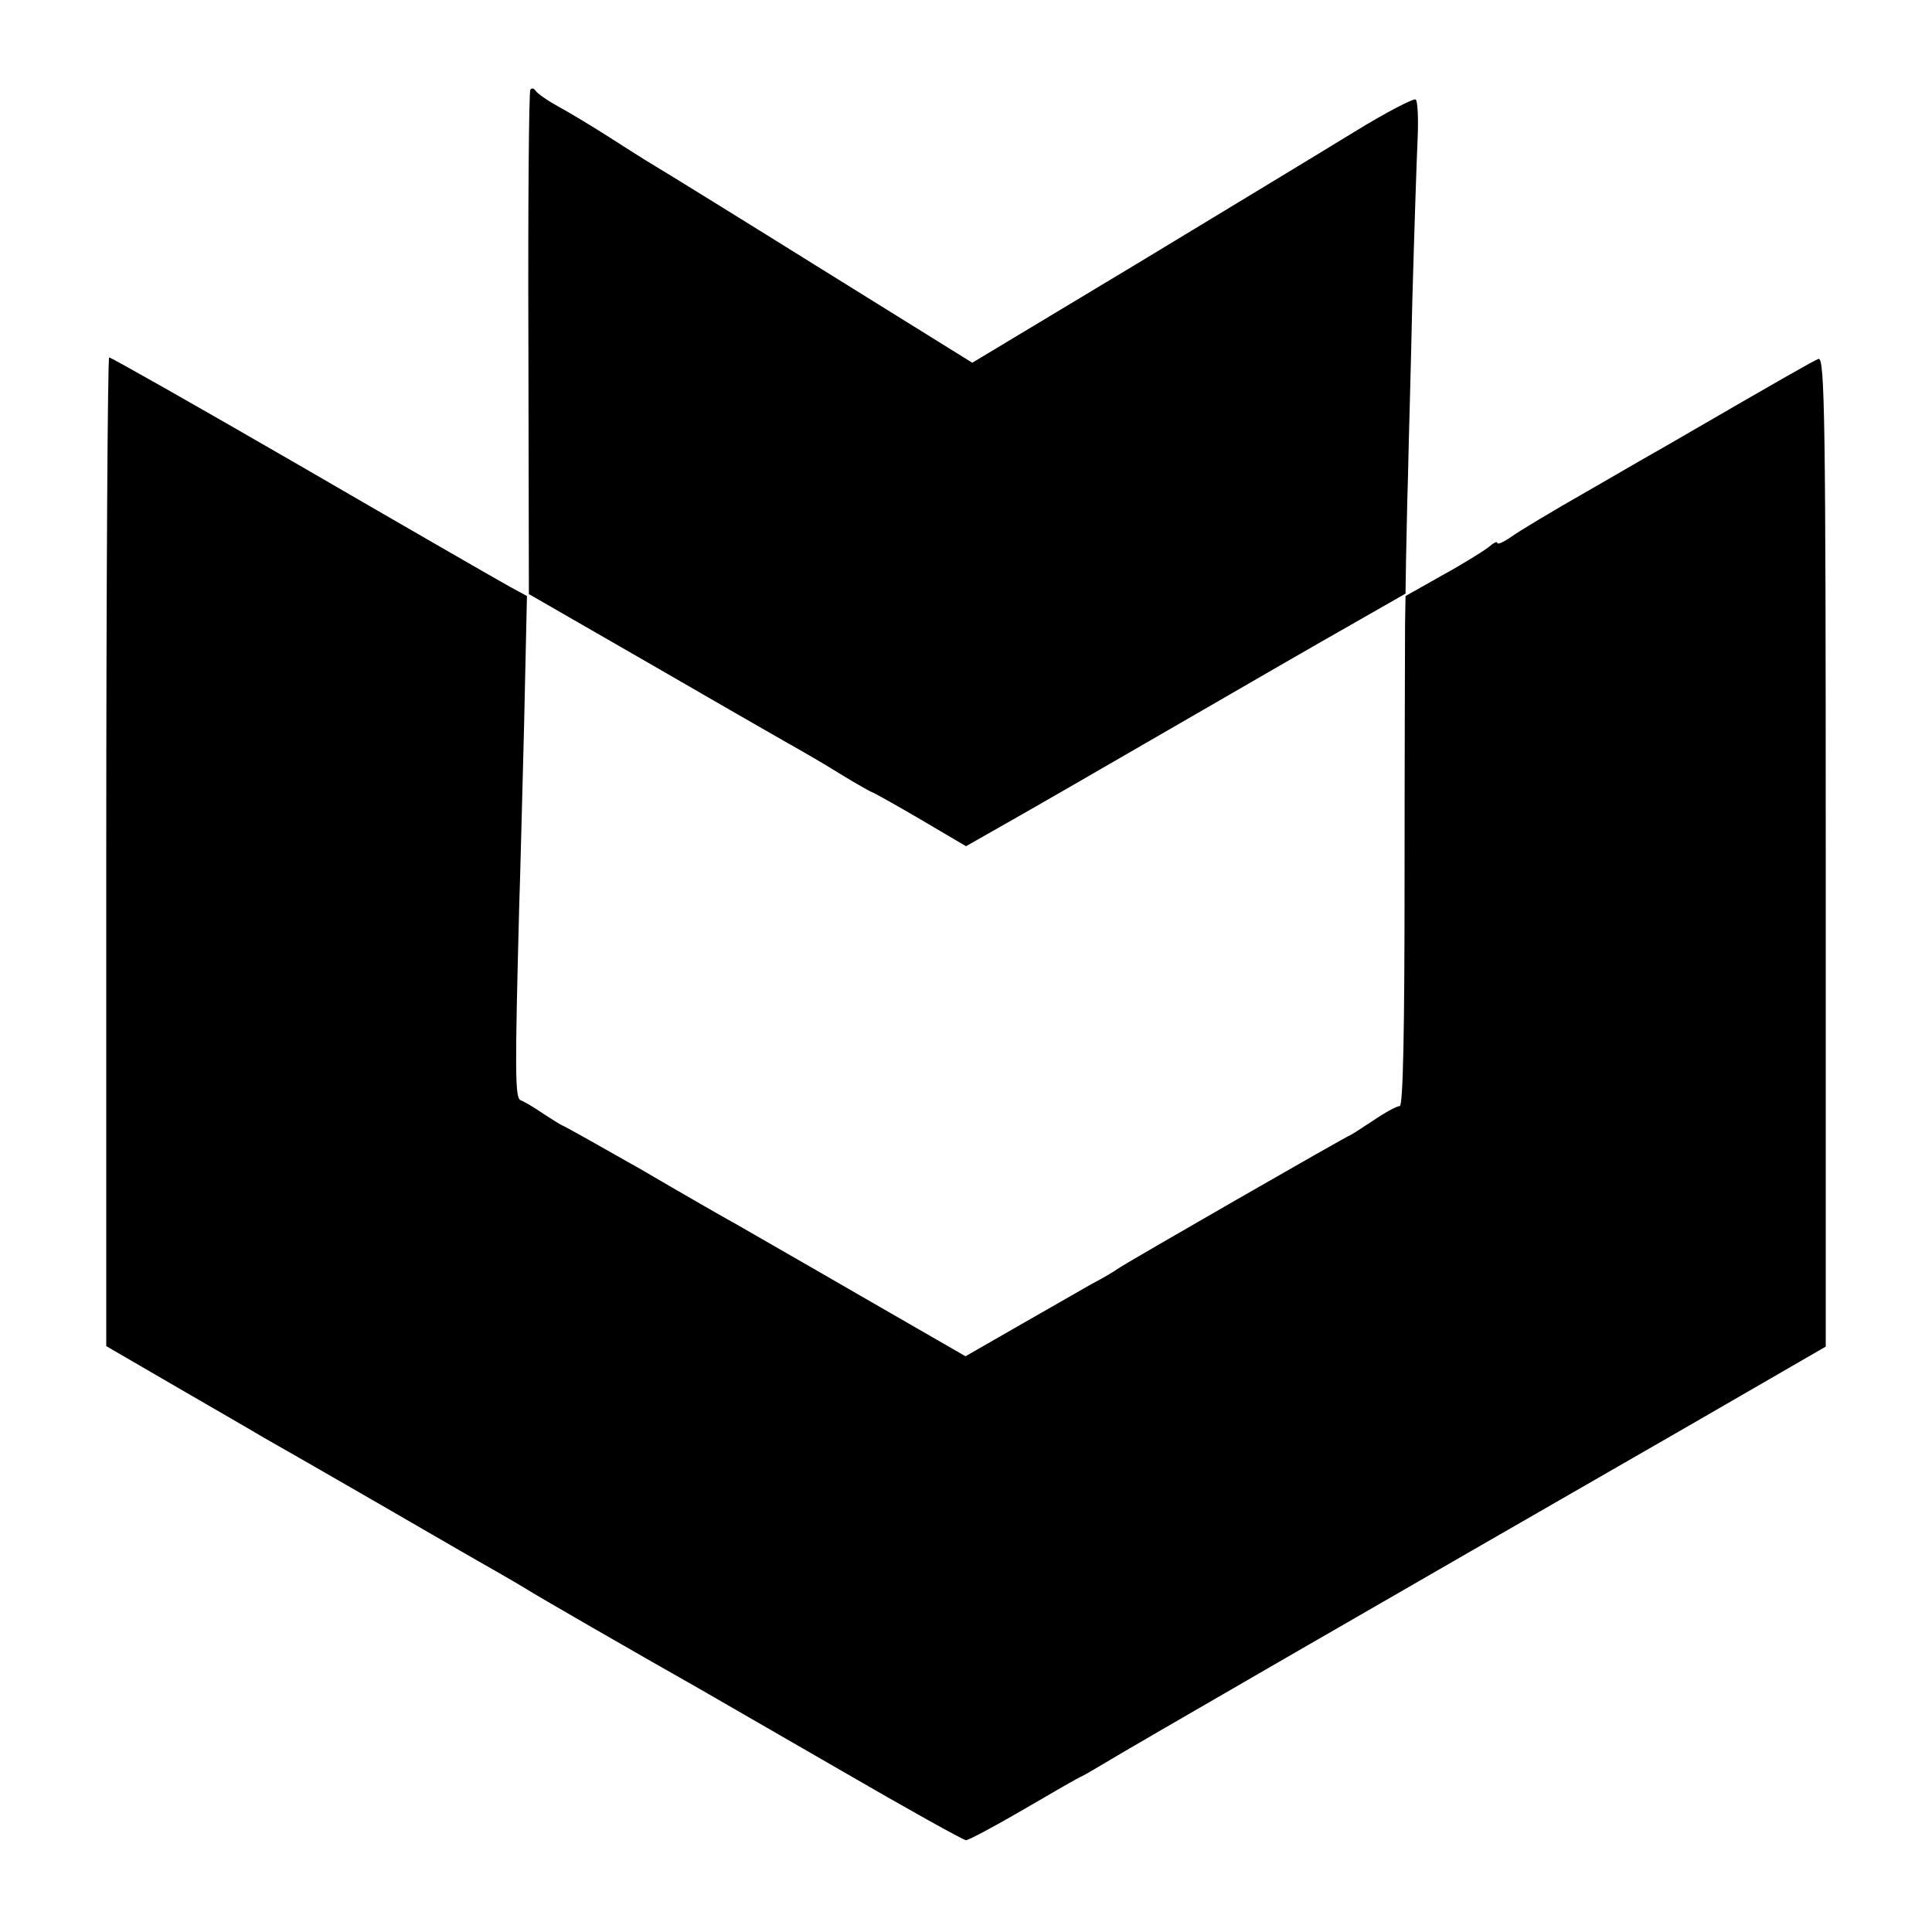
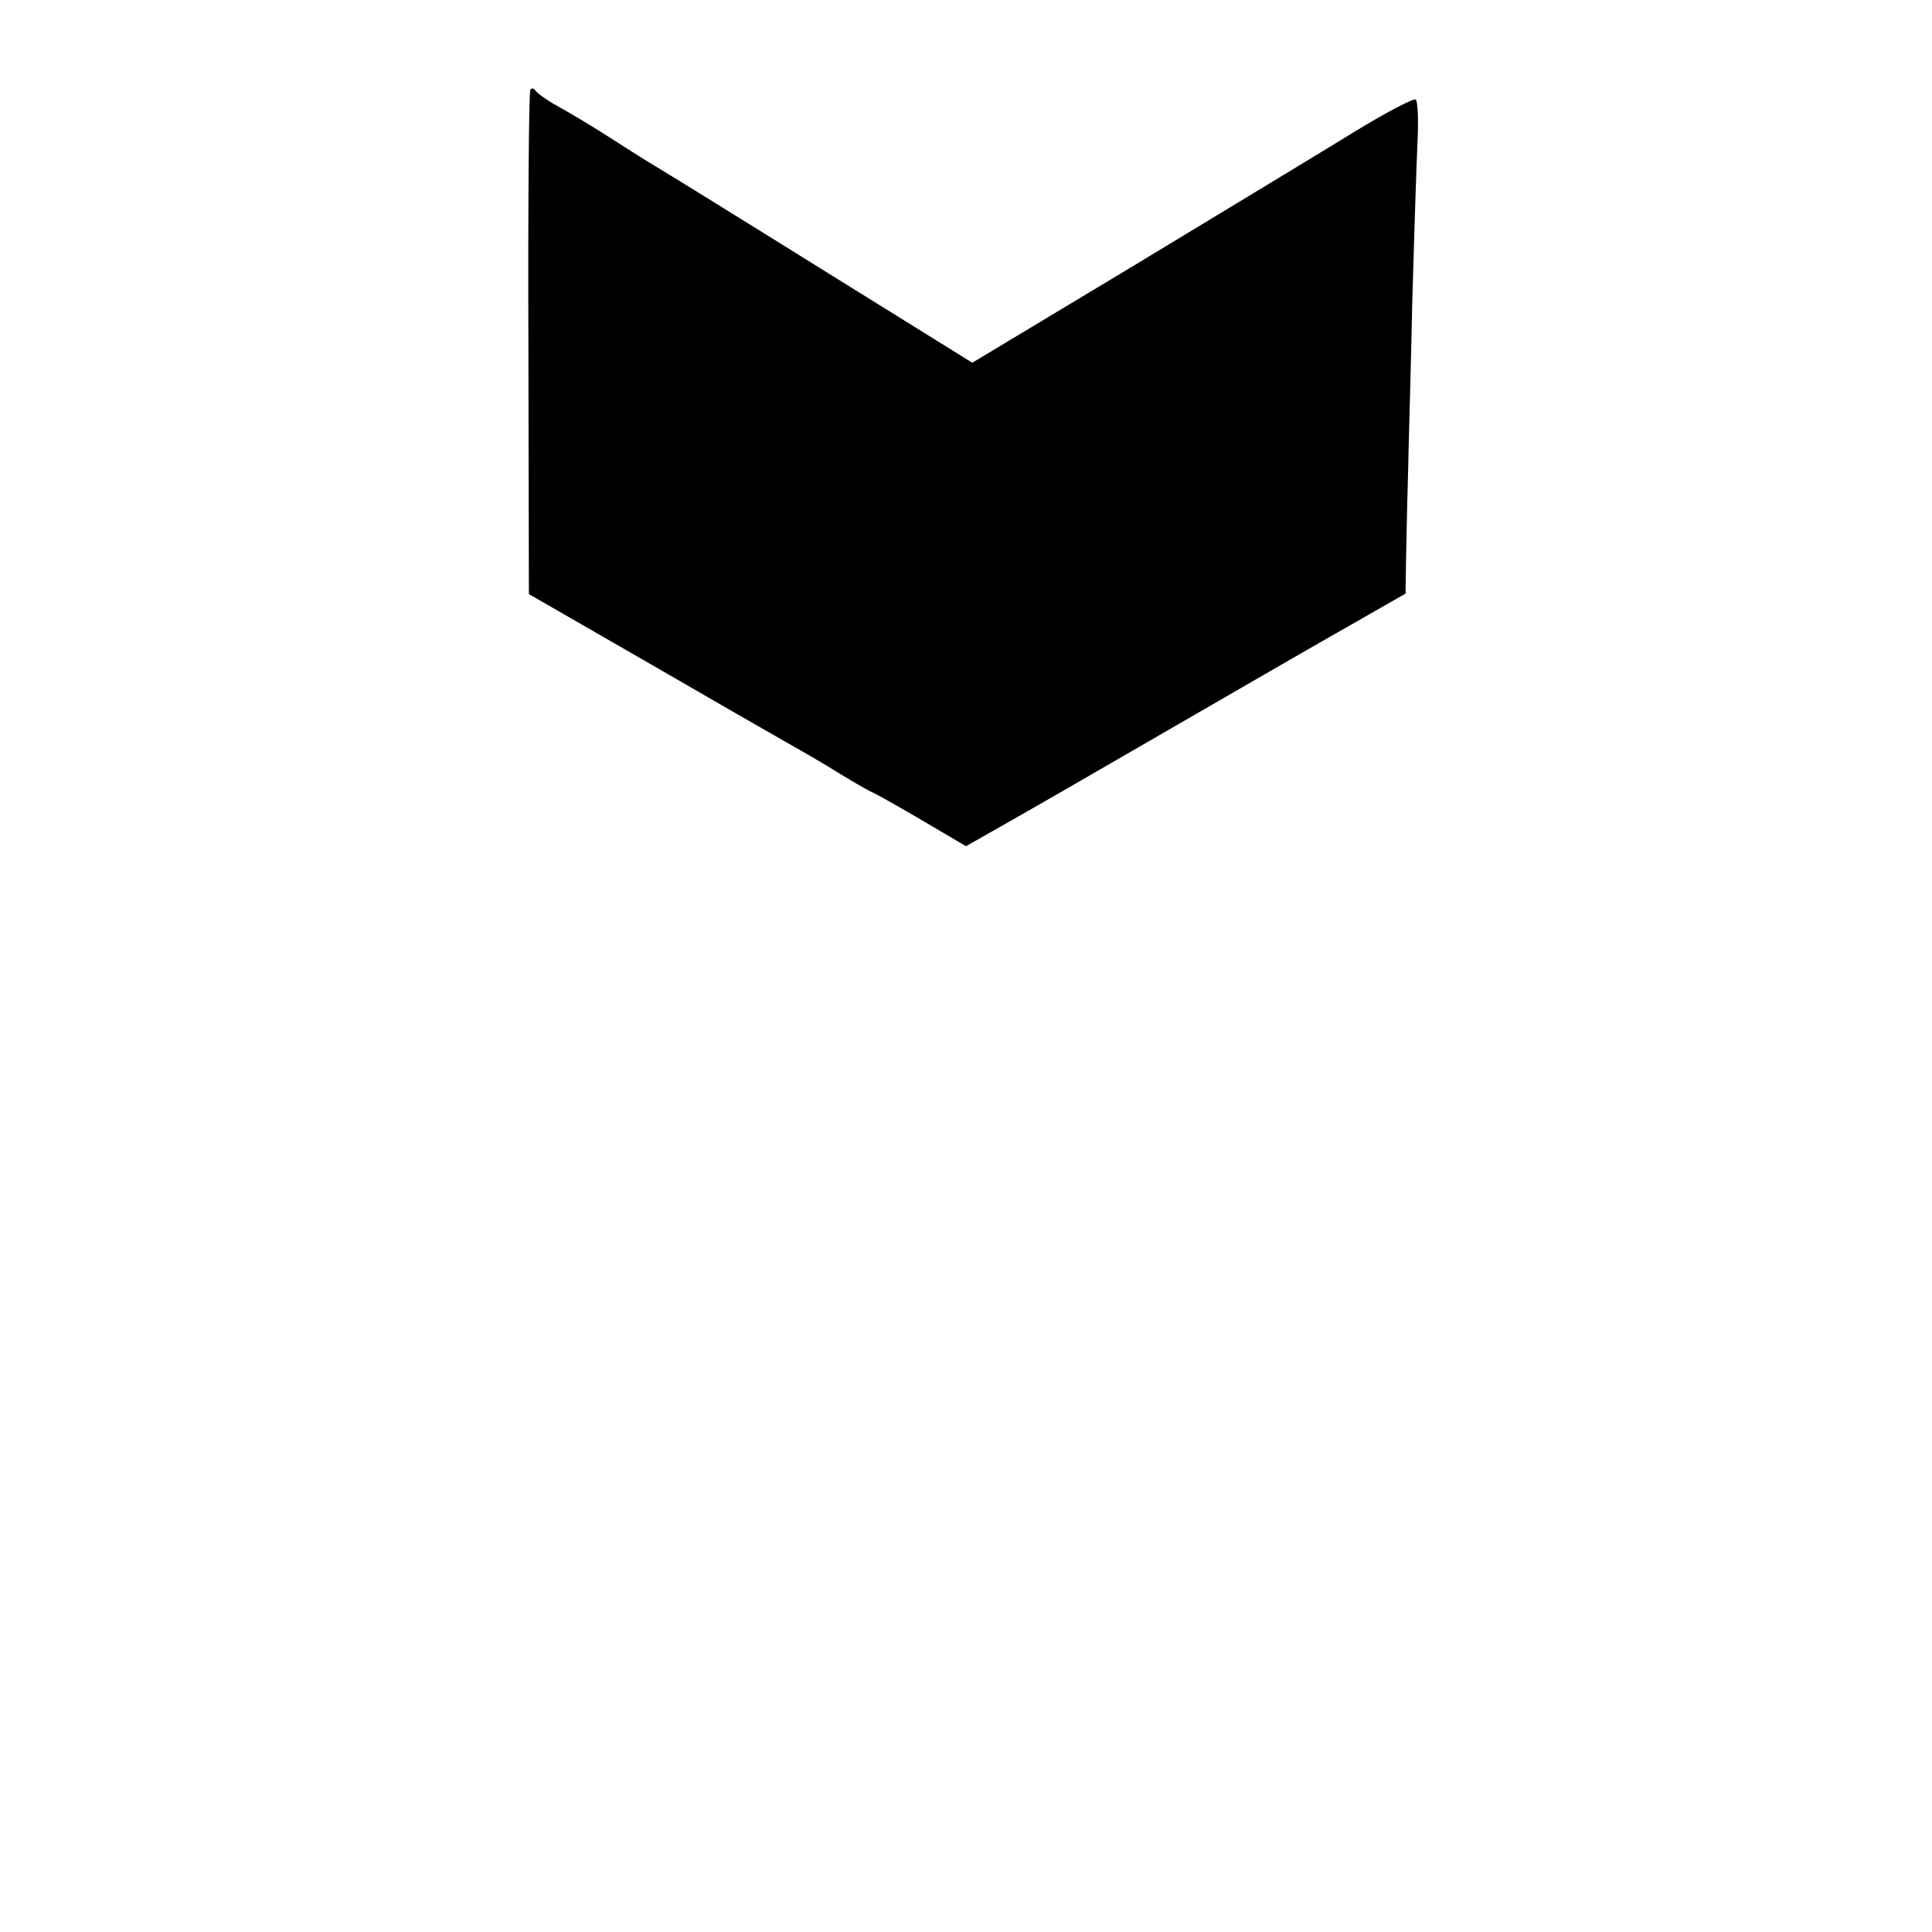
<svg xmlns="http://www.w3.org/2000/svg" version="1.0" width="400pt" height="400pt" viewBox="0 0 400 400" preserveAspectRatio="xMidYMid meet">
  <g transform="translate(0,400) scale(0.1,-0.1)" fill="#000000" stroke="none">
-     <path d="M1098 3814 c-3 -5 -5 -242 -4 -526 l1 -518 245 -141 c135 -78 265 -153 290 -167 25 -14 74 -42 109 -64 34 -21 65 -38 66 -38 2 0 47 -25 100 -56 l95 -56 88 50 c48 27 202 116 342 197 140 81 306 177 368 212 l112 64 1 67 c1 37 2 114 4 172 1 58 6 222 9 365 4 143 9 295 11 337 2 43 0 80 -4 82 -4 3 -62 -27 -127 -67 -65 -40 -270 -164 -455 -276 l-336 -202 -309 192 c-170 106 -327 203 -349 216 -22 13 -67 42 -100 63 -33 21 -78 48 -100 60 -22 12 -43 27 -46 32 -4 6 -9 6 -11 2z" />
-     <path d="M220 2236 l0 -1023 148 -86 c81 -47 161 -93 179 -104 18 -10 121 -69 230 -132 109 -63 221 -128 248 -143 28 -16 57 -33 65 -38 13 -9 237 -138 359 -207 24 -14 156 -90 293 -169 136 -79 253 -144 258 -144 5 0 58 28 118 63 60 35 115 67 123 70 8 4 28 16 45 26 37 23 572 332 1212 700 l282 163 0 1025 c0 893 -2 1024 -15 1020 -12 -5 -67 -36 -310 -177 -16 -9 -91 -52 -165 -95 -74 -42 -147 -86 -162 -97 -16 -11 -28 -16 -28 -12 0 4 -8 0 -17 -8 -10 -8 -53 -35 -95 -58 l-78 -44 -1 -60 c0 -34 -1 -271 -1 -528 0 -307 -3 -468 -10 -468 -6 0 -30 -13 -55 -30 -24 -16 -46 -30 -47 -30 -4 0 -467 -266 -482 -277 -5 -4 -30 -19 -55 -32 -24 -14 -93 -53 -152 -87 l-108 -62 -217 125 c-119 69 -235 135 -257 148 -22 12 -111 63 -198 114 -88 50 -161 91 -163 91 -1 0 -19 11 -39 24 -20 14 -41 26 -47 28 -12 4 -12 59 -3 403 2 55 6 222 10 370 l6 271 -35 19 c-20 11 -213 122 -430 248 -216 125 -396 227 -400 227 -3 0 -6 -461 -6 -1024z" />
+     <path d="M1098 3814 c-3 -5 -5 -242 -4 -526 l1 -518 245 -141 c135 -78 265 -153 290 -167 25 -14 74 -42 109 -64 34 -21 65 -38 66 -38 2 0 47 -25 100 -56 l95 -56 88 50 c48 27 202 116 342 197 140 81 306 177 368 212 l112 64 1 67 c1 37 2 114 4 172 1 58 6 222 9 365 4 143 9 295 11 337 2 43 0 80 -4 82 -4 3 -62 -27 -127 -67 -65 -40 -270 -164 -455 -276 l-336 -202 -309 192 c-170 106 -327 203 -349 216 -22 13 -67 42 -100 63 -33 21 -78 48 -100 60 -22 12 -43 27 -46 32 -4 6 -9 6 -11 2" />
  </g>
</svg>